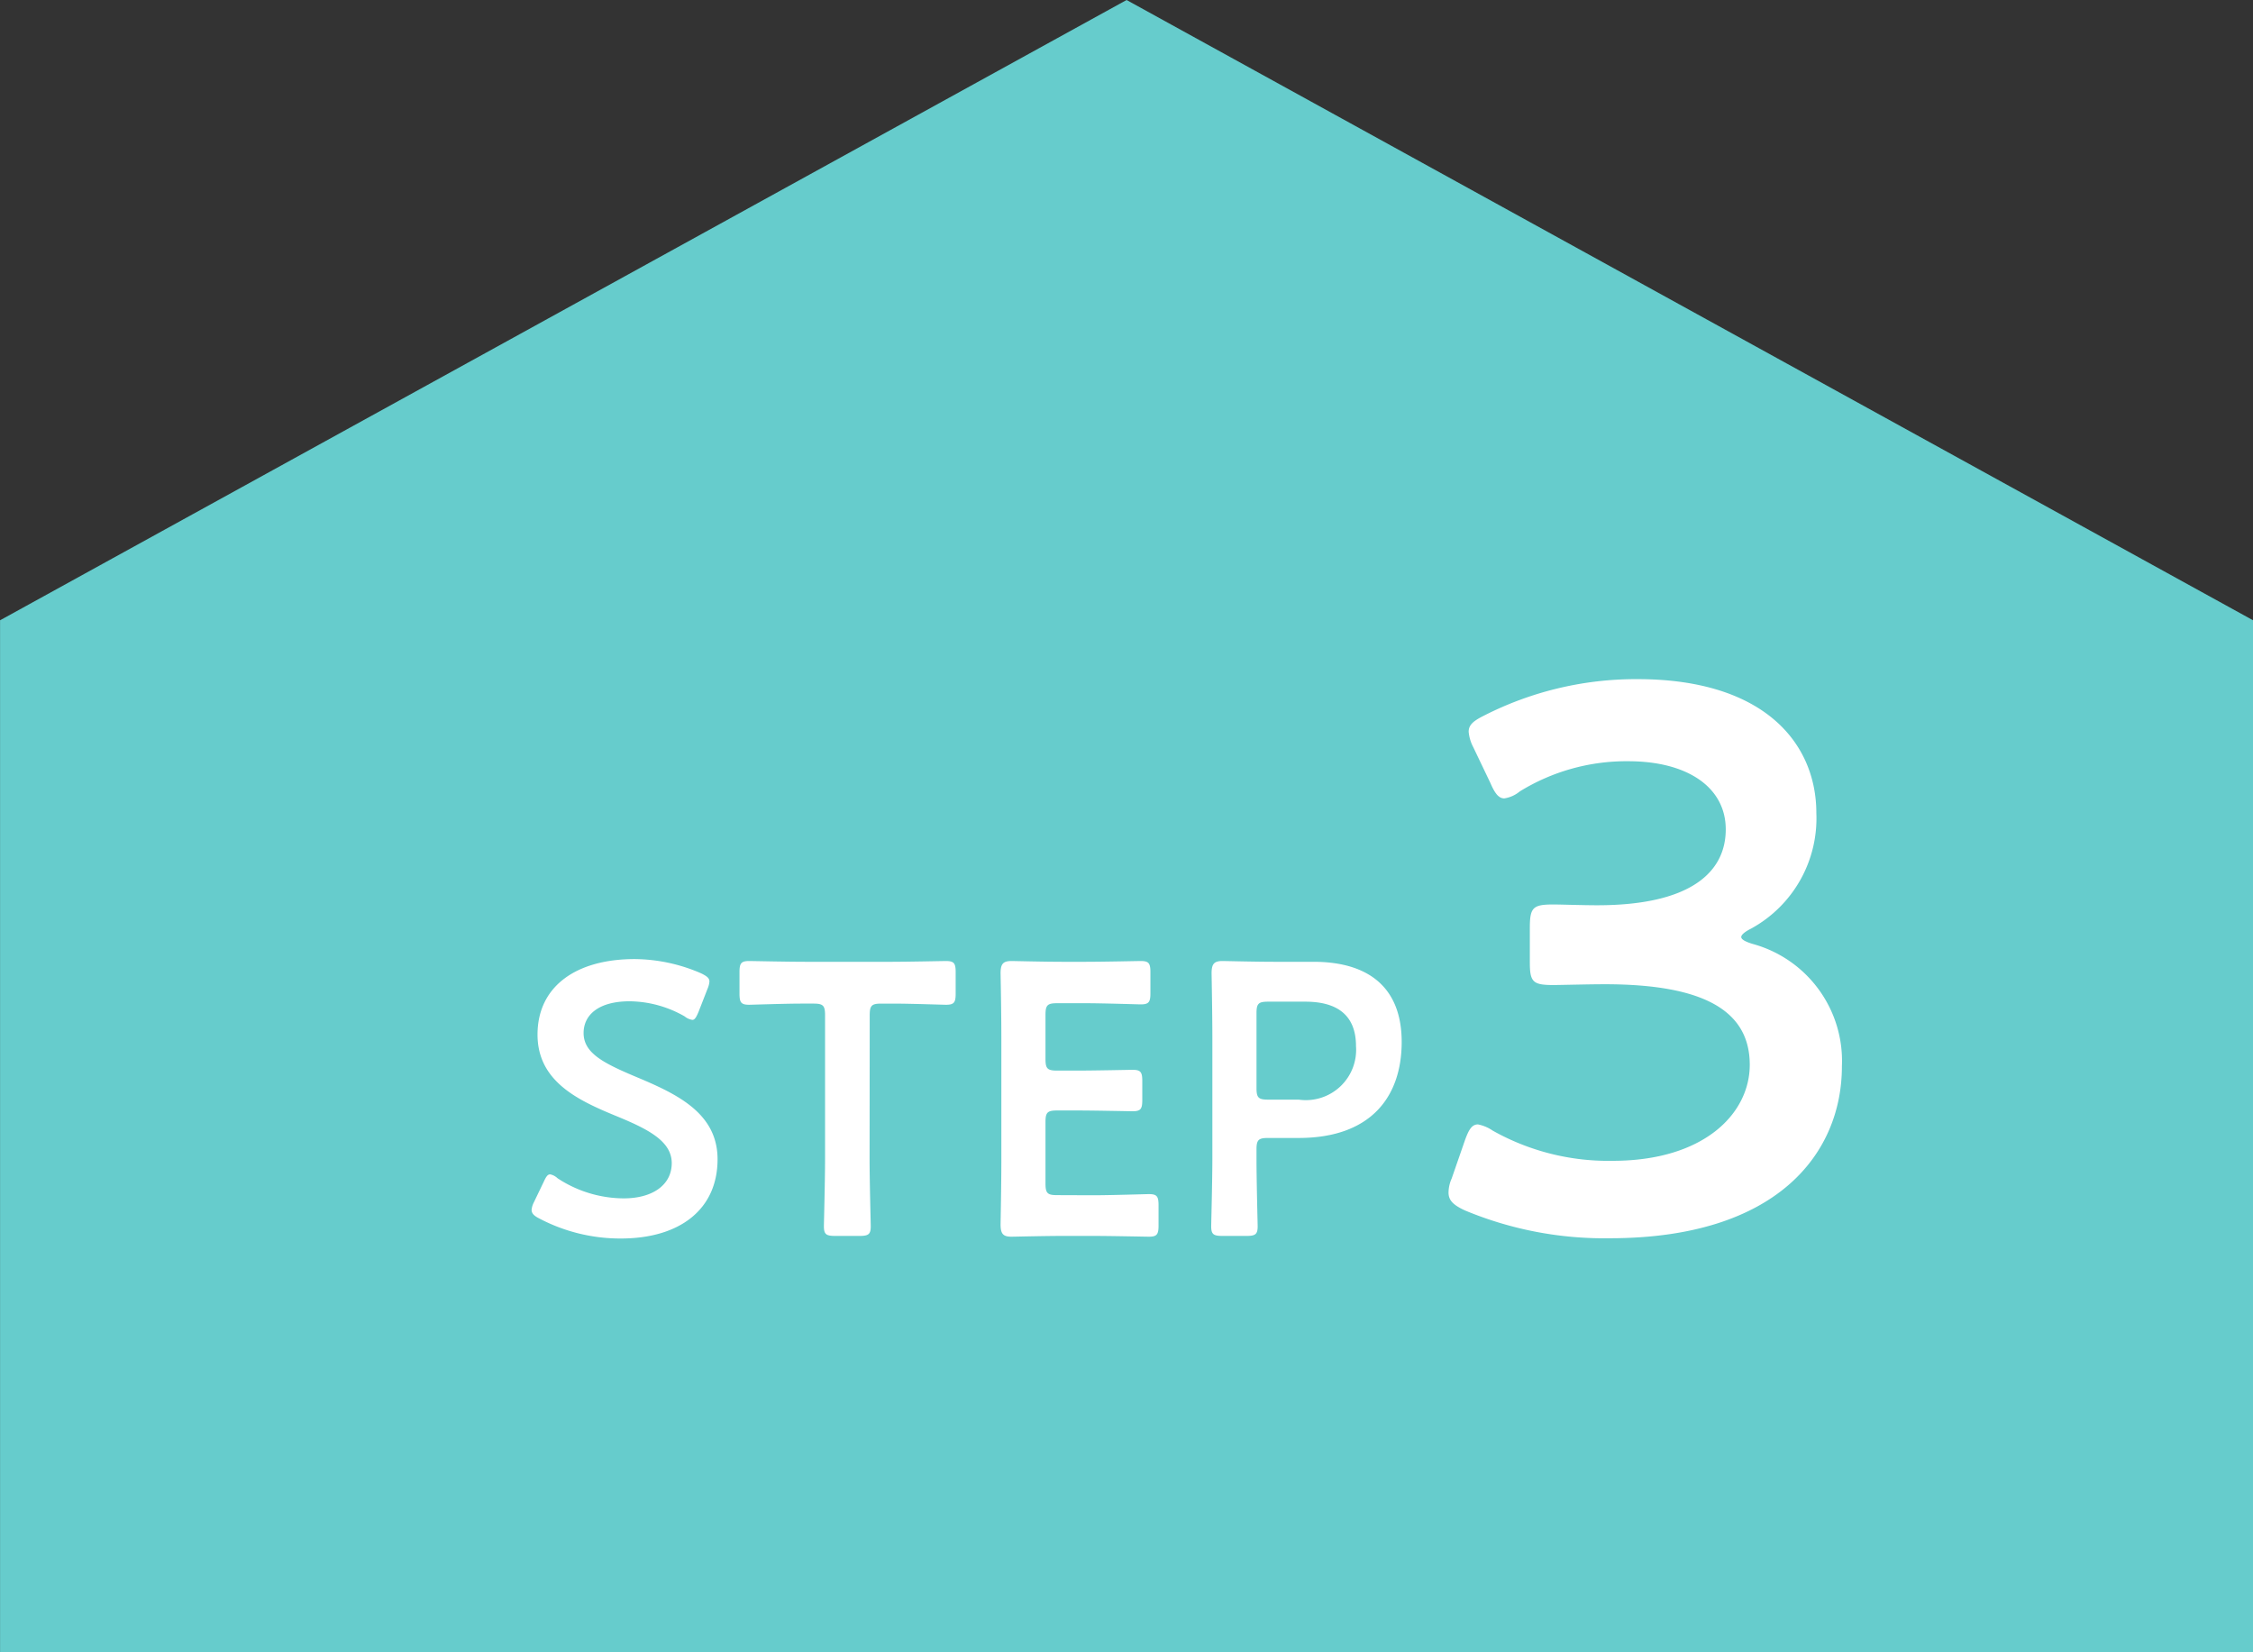
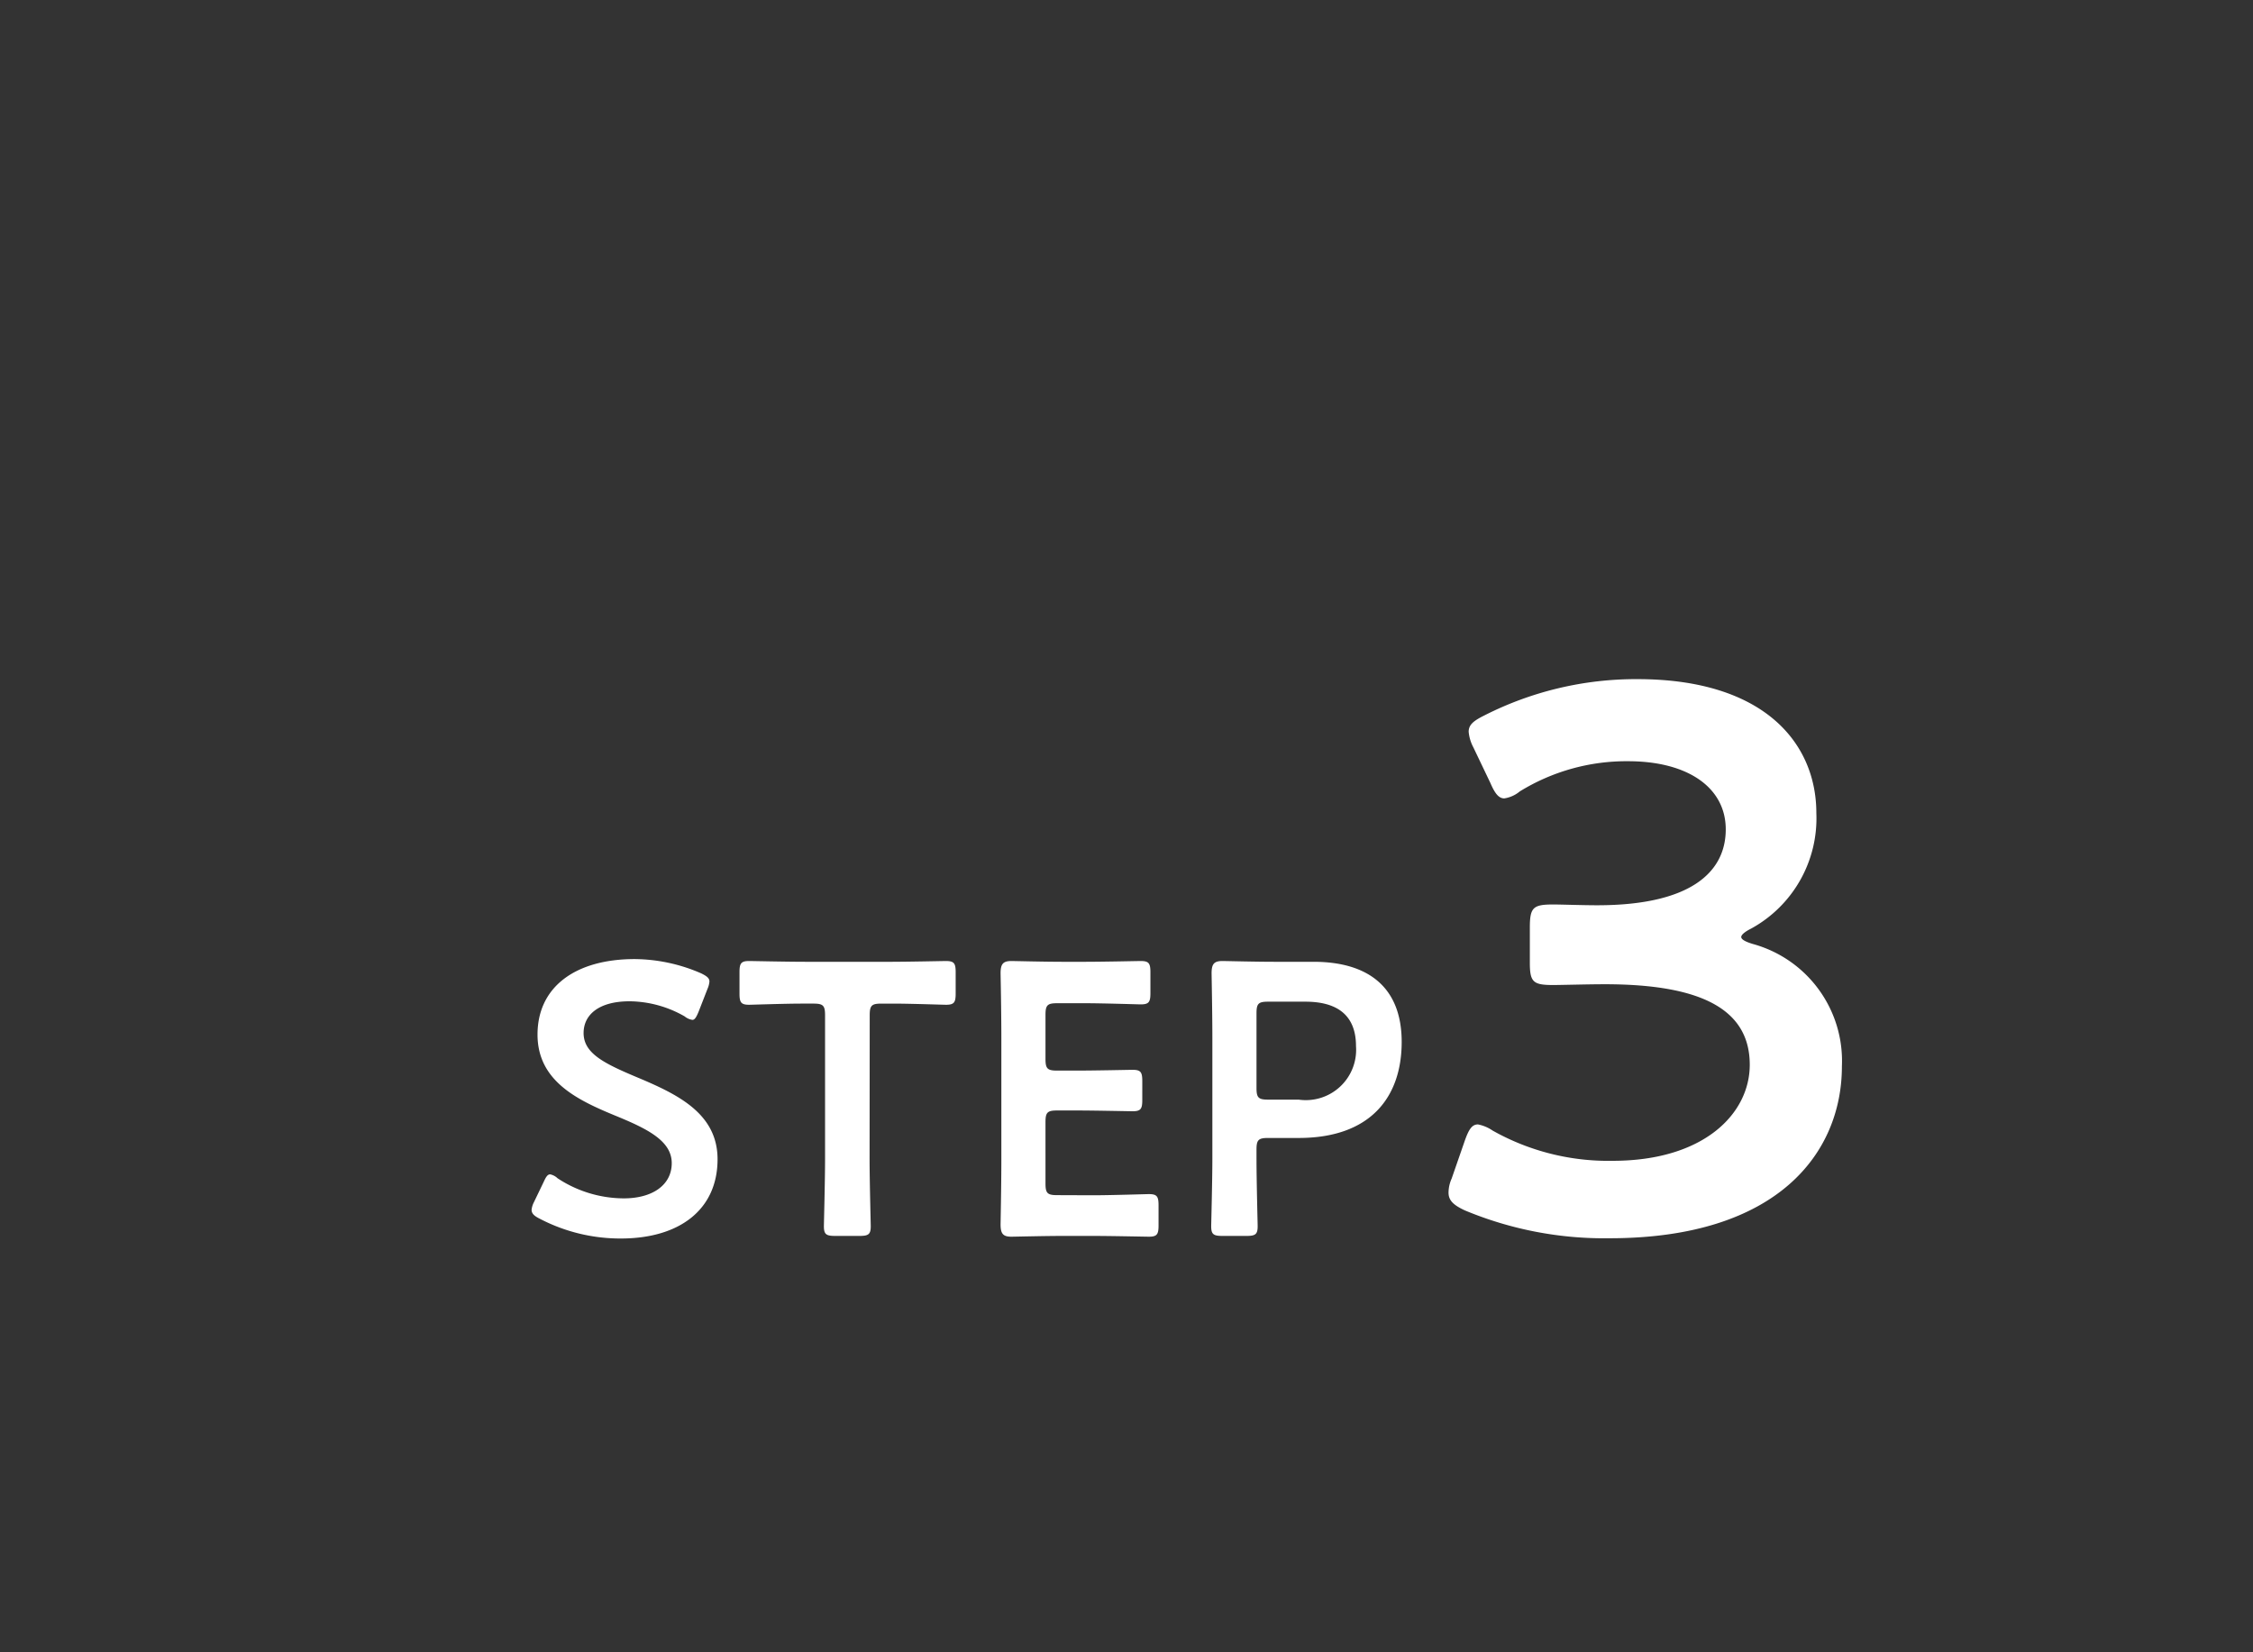
<svg xmlns="http://www.w3.org/2000/svg" width="87.287" height="64" viewBox="0 0 87.287 64">
  <rect x="0" y="0" width="87.287" height="64" fill="#333333" stroke="none" />
  <g id="グループ_683" data-name="グループ 683" transform="translate(-392 -963)">
-     <path id="合体_2" data-name="合体 2" d="M-11229-2632v-39.97l43.645-24.03,43.643,24.03V-2632Z" transform="translate(11621.002 3659)" fill="#6cc" />
    <path id="パス_4033" data-name="パス 4033" d="M4.635-6.285C3.39-6.81,2.61-7.2,2.61-7.98c0-.705.585-1.23,1.785-1.23a4.368,4.368,0,0,1,2.13.585.612.612,0,0,0,.3.135c.09,0,.15-.1.24-.315L7.41-9.69a.891.891,0,0,0,.075-.285c0-.135-.105-.21-.315-.315a6.554,6.554,0,0,0-2.58-.555C2.31-10.845.825-9.78.825-7.92c0,1.8,1.545,2.535,3,3.135,1.245.51,2.2.975,2.2,1.845,0,.84-.735,1.365-1.86,1.365a4.691,4.691,0,0,1-2.565-.78.58.58,0,0,0-.285-.15c-.105,0-.165.105-.255.3l-.375.78a.8.8,0,0,0-.09.3C.6-.99.69-.9.885-.8a6.746,6.746,0,0,0,3.15.78C6.345-.015,7.8-1.155,7.8-3.09,7.8-4.89,6.21-5.625,4.635-6.285Zm9.06-2.385c0-.375.075-.45.45-.45h.48c.63,0,1.92.045,2.025.045.315,0,.375-.09.375-.435v-.825c0-.345-.06-.435-.375-.435-.105,0-1.47.03-2.175.03H11.2c-.7,0-2.07-.03-2.175-.03-.315,0-.375.09-.375.435v.825c0,.345.06.435.375.435.105,0,1.4-.045,2.025-.045h.465c.375,0,.45.075.45.45v5.55c0,.87-.045,2.52-.045,2.625,0,.315.09.375.435.375h.945c.345,0,.435-.06.435-.375,0-.105-.045-1.755-.045-2.625ZM20.955-1.7c-.375,0-.45-.075-.45-.45V-4.53c0-.375.075-.45.45-.45h.75c.7,0,2.07.03,2.175.03.315,0,.375-.09.375-.435V-6.12c0-.345-.06-.435-.375-.435-.1,0-1.47.03-2.175.03h-.75c-.375,0-.45-.075-.45-.45v-1.71c0-.375.075-.45.45-.45H22.02c.72,0,2.07.045,2.175.045.315,0,.375-.09.375-.435v-.81c0-.345-.06-.435-.375-.435-.1,0-1.455.03-2.175.03h-.84c-.7,0-1.89-.03-1.995-.03-.33,0-.42.12-.42.48.015.765.03,1.77.03,2.505v4.71c0,.72-.015,1.665-.03,2.505,0,.36.09.48.42.48.1,0,1.29-.03,1.995-.03h1.155c.72,0,2.07.03,2.175.03.315,0,.375-.09.375-.435v-.78c0-.345-.06-.435-.375-.435-.1,0-1.455.045-2.175.045ZM28.29-.12c.345,0,.435-.06.435-.375,0-.105-.045-1.755-.045-2.625v-.345c0-.375.075-.45.45-.45h1.185c2.775,0,3.99-1.575,3.99-3.72,0-2.115-1.29-3.105-3.42-3.105h-1.53c-.7,0-1.89-.03-1.995-.03-.33,0-.42.12-.42.48.015.855.03,1.785.03,2.52v4.65c0,.87-.045,2.52-.045,2.625,0,.315.09.375.435.375Zm.39-8.625c0-.375.075-.45.45-.45h1.44c1.11,0,1.965.42,1.965,1.725a1.949,1.949,0,0,1-2.22,2.07H29.13c-.375,0-.45-.075-.45-.45ZM47.85-12.03a4.869,4.869,0,0,0,2.52-4.47c0-2.7-2.01-5.19-6.93-5.19a12.956,12.956,0,0,0-5.94,1.41c-.42.21-.6.36-.6.63a1.59,1.59,0,0,0,.18.6l.66,1.38c.18.42.33.6.54.6a1.225,1.225,0,0,0,.6-.27,7.873,7.873,0,0,1,4.2-1.17c2.31,0,3.78,1.02,3.78,2.64,0,1.65-1.35,2.94-4.98,2.94-.57,0-1.38-.03-1.71-.03-.78,0-.9.12-.9.9v1.35c0,.75.12.87.9.87.3,0,1.35-.03,2.01-.03,3.87,0,5.61,1.05,5.61,3.12,0,1.89-1.77,3.72-5.31,3.72A9.136,9.136,0,0,1,37.83-4.2a1.519,1.519,0,0,0-.57-.24c-.24,0-.36.21-.51.63l-.51,1.47a1.362,1.362,0,0,0-.12.54c0,.3.18.48.63.69A14.022,14.022,0,0,0,42.36-.03c6.54,0,9-3.33,9-6.66a4.7,4.7,0,0,0-3.45-4.74q-.45-.135-.45-.27C47.46-11.79,47.61-11.91,47.85-12.03Z" transform="translate(412 1011)" fill="#fff" />
  </g>
</svg>